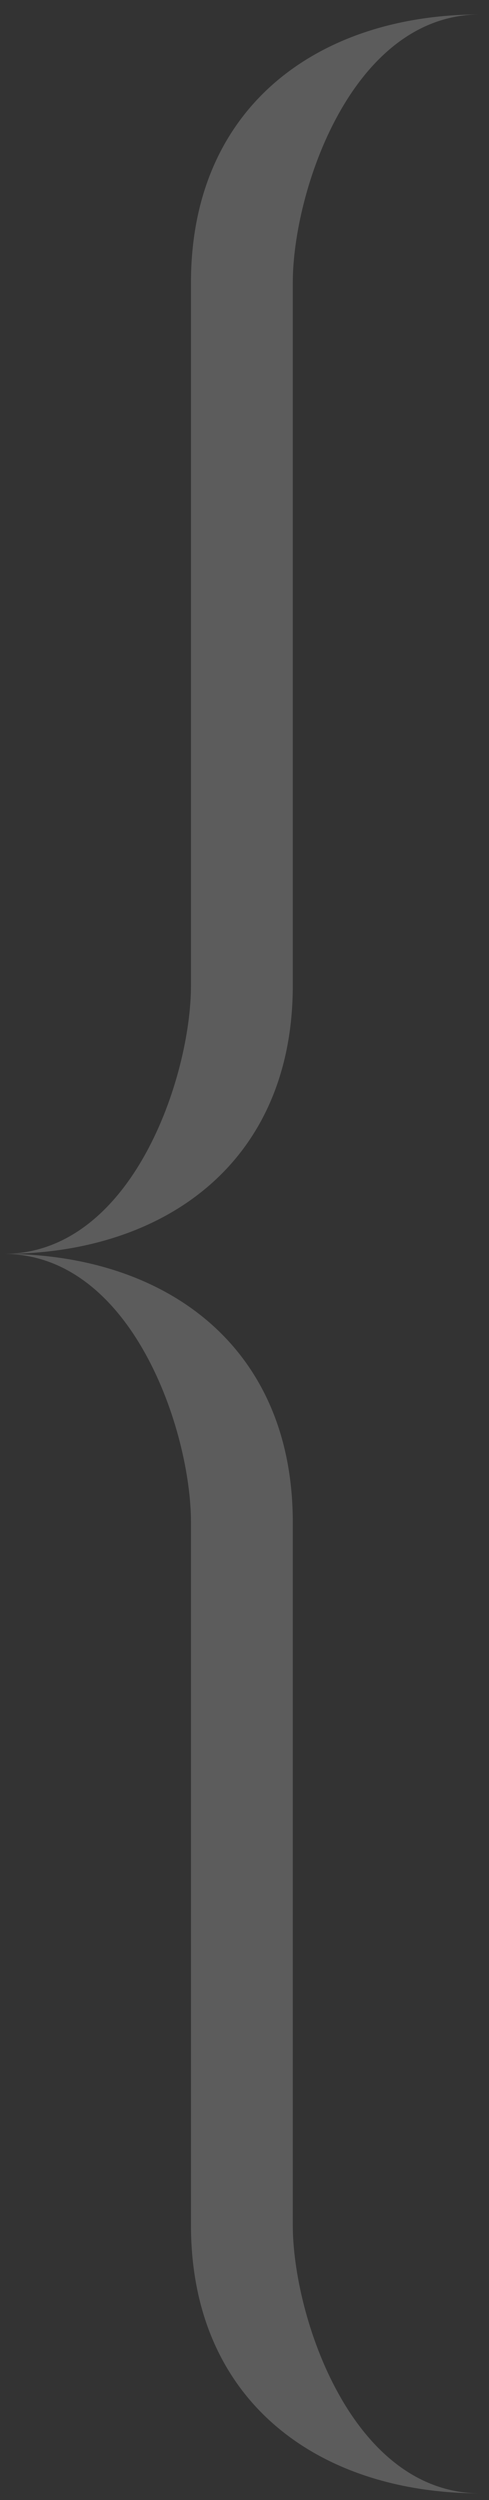
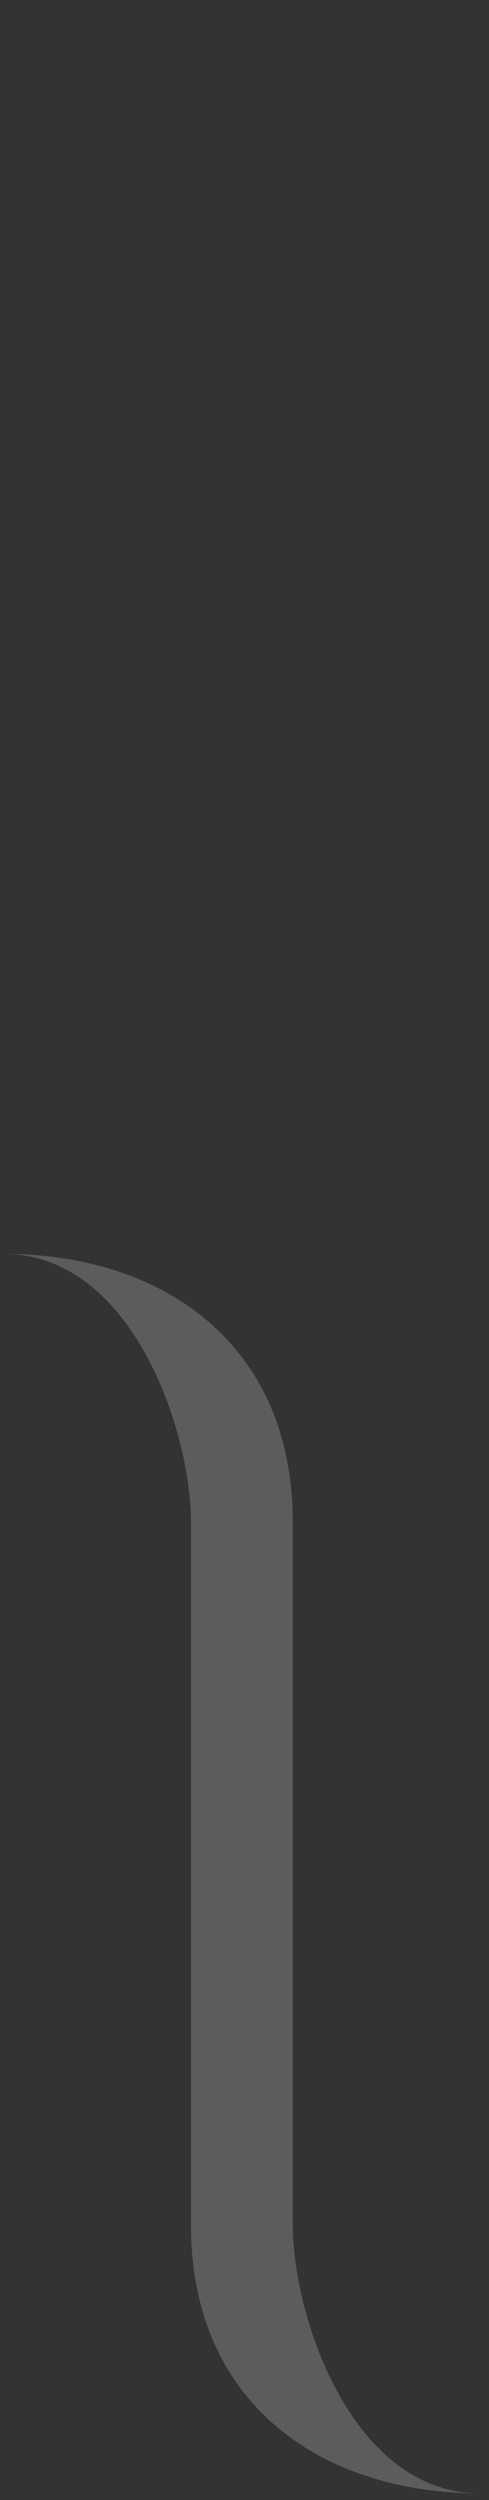
<svg xmlns="http://www.w3.org/2000/svg" width="19" height="97" viewBox="0 0 19 97" fill="none">
  <rect x="0" y="0" width="19" height="97" fill="#333333" stroke="none" />
-   <path fill-rule="evenodd" clip-rule="evenodd" d="M11.376 10.969V38.241C11.376 45.112 6.38 48.651 0.134 48.651C5.131 48.651 7.42 41.779 7.42 38.241V10.969C7.42 4.098 12.417 0.56 18.663 0.56C13.666 0.56 11.376 7.431 11.376 10.969Z" fill="white" fill-opacity="0.2" />
  <path fill-rule="evenodd" clip-rule="evenodd" d="M11.376 86.332V59.06C11.376 52.189 6.38 48.65 0.134 48.65C5.131 48.65 7.42 55.522 7.42 59.06V86.332C7.42 93.203 12.417 96.741 18.663 96.741C13.666 96.741 11.376 89.87 11.376 86.332Z" fill="white" fill-opacity="0.2" />
</svg>